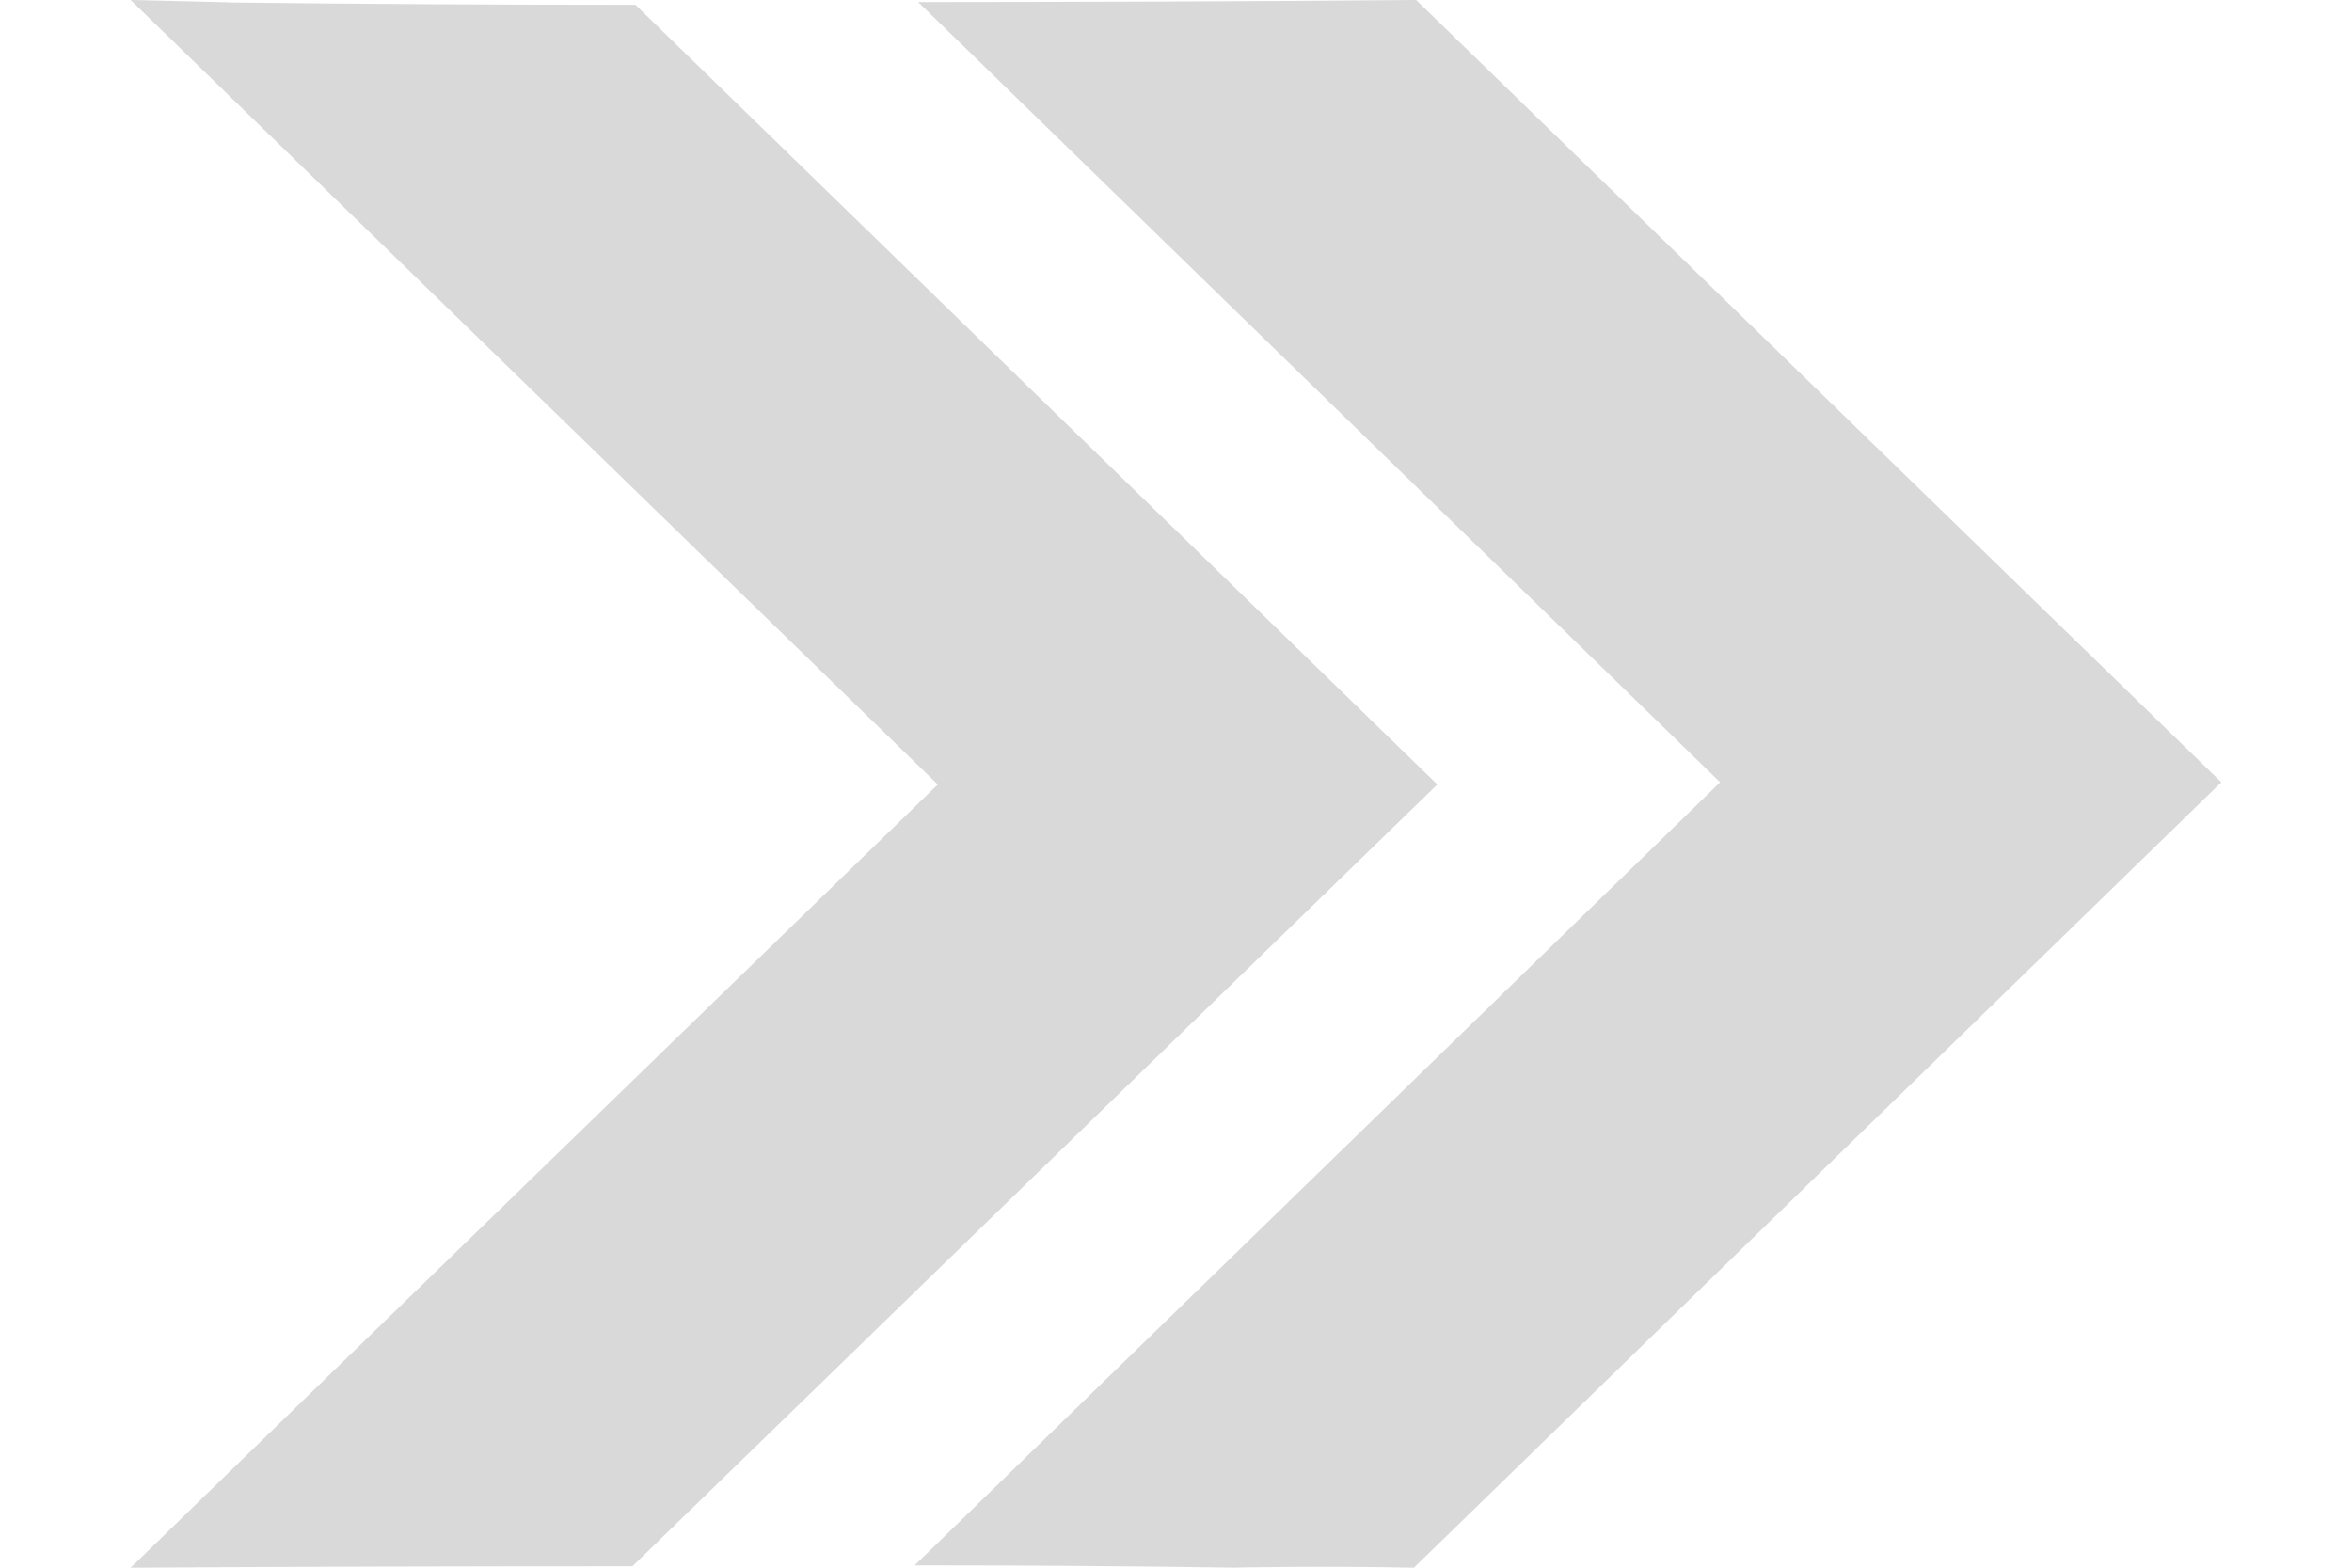
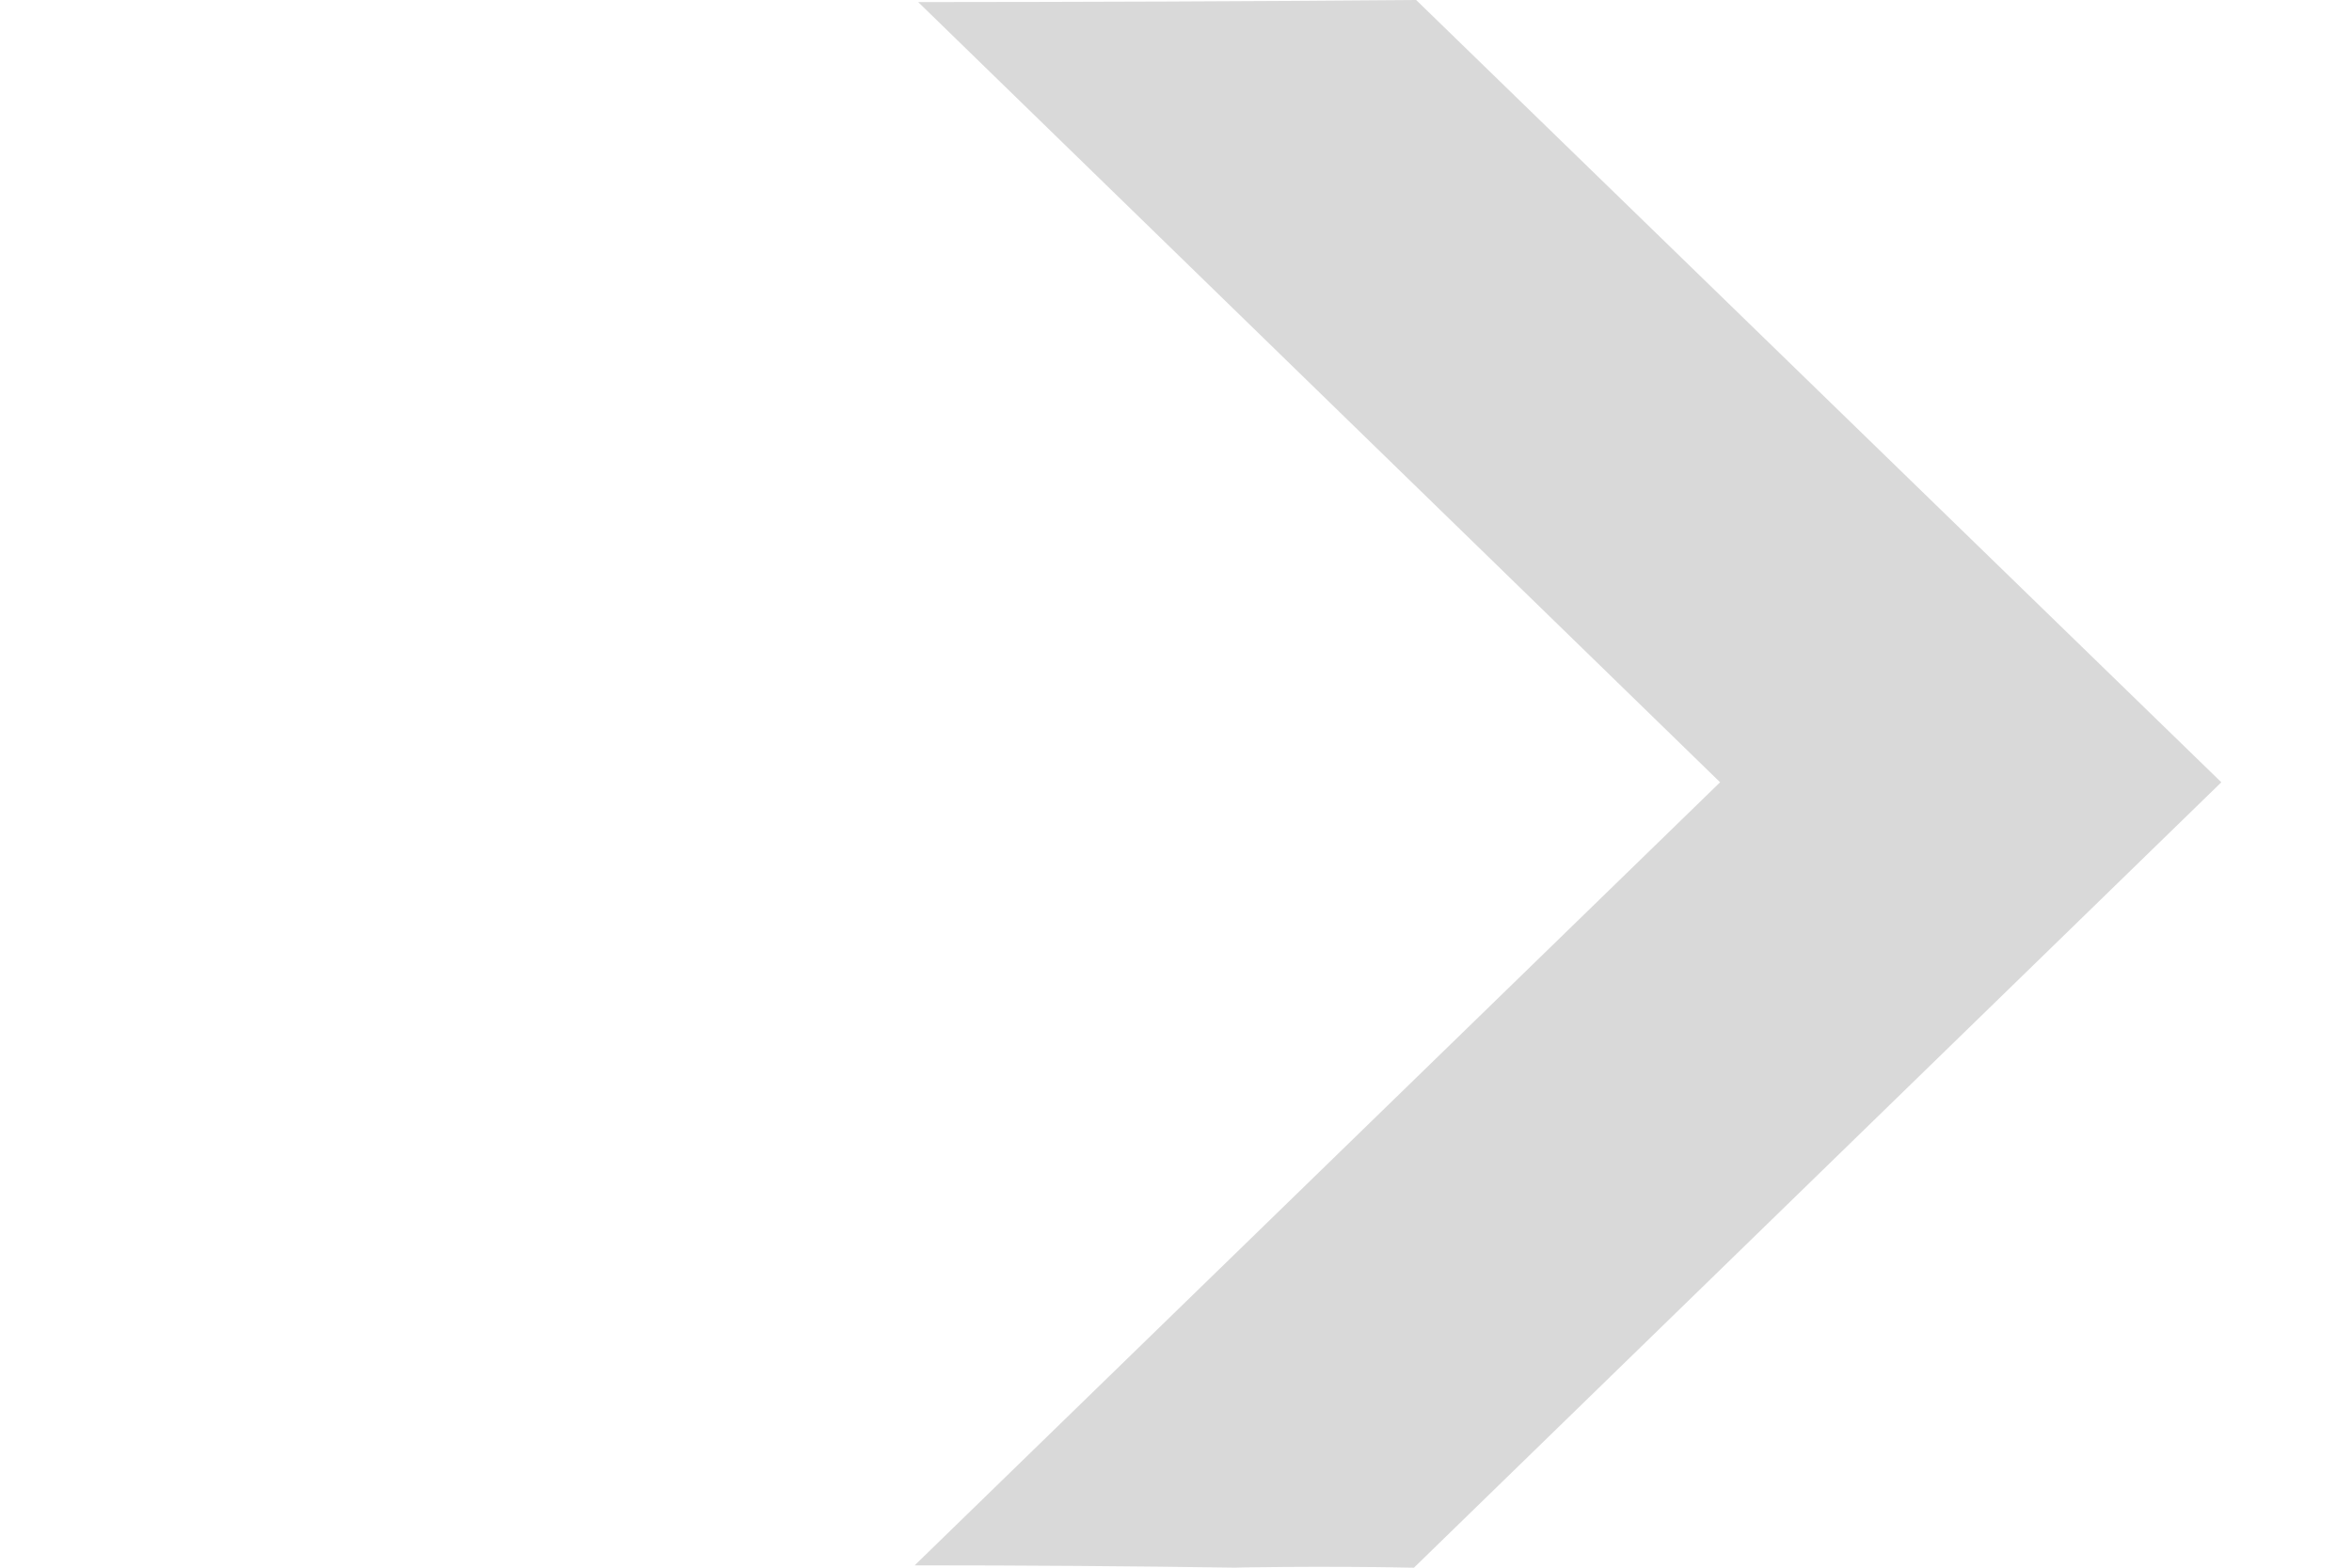
<svg xmlns="http://www.w3.org/2000/svg" width="18" height="12" viewBox="0 0 18 12" fill="none">
-   <path d="M1 0L7.177 6.005L1 12C2.281 11.992 3.561 11.989 4.84 11.989L11 6.005L4.863 0.037C3.829 0.037 2.795 0.031 1.761 0.019C1.835 0.019 1.454 0.011 1 0Z" fill="#D9D9D9" />
  <path d="M7.027 0.016L13.164 5.988L7 11.982C7.828 11.982 8.657 11.988 9.485 12C9.301 12 10.13 11.985 10.821 12L17 5.988L10.838 0C9.567 0.011 8.306 0.015 7.027 0.016Z" fill="#D9D9D9" />
</svg>